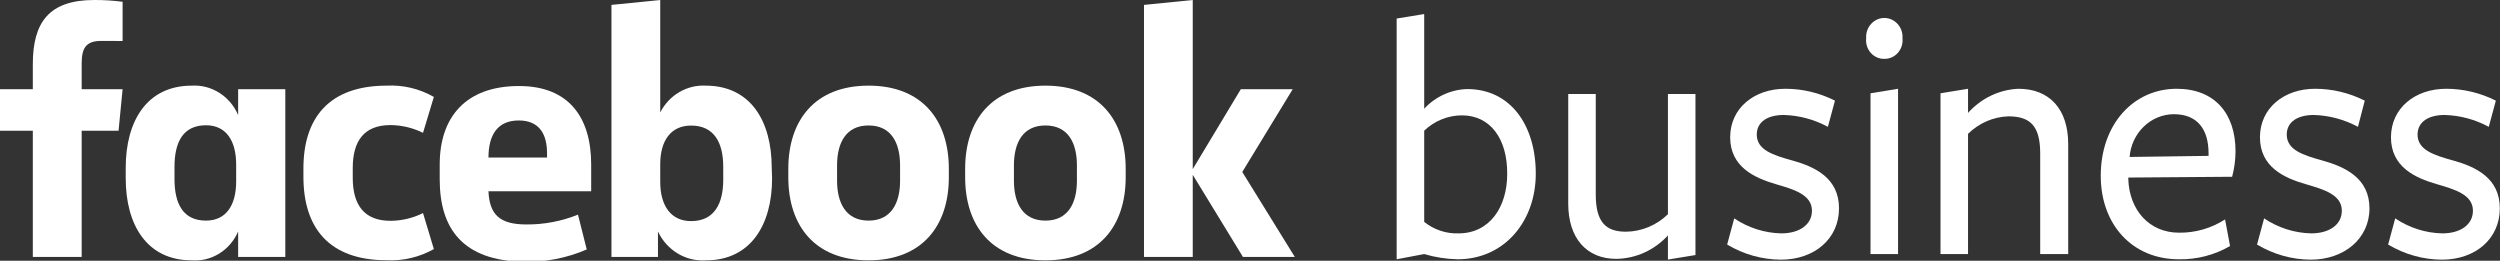
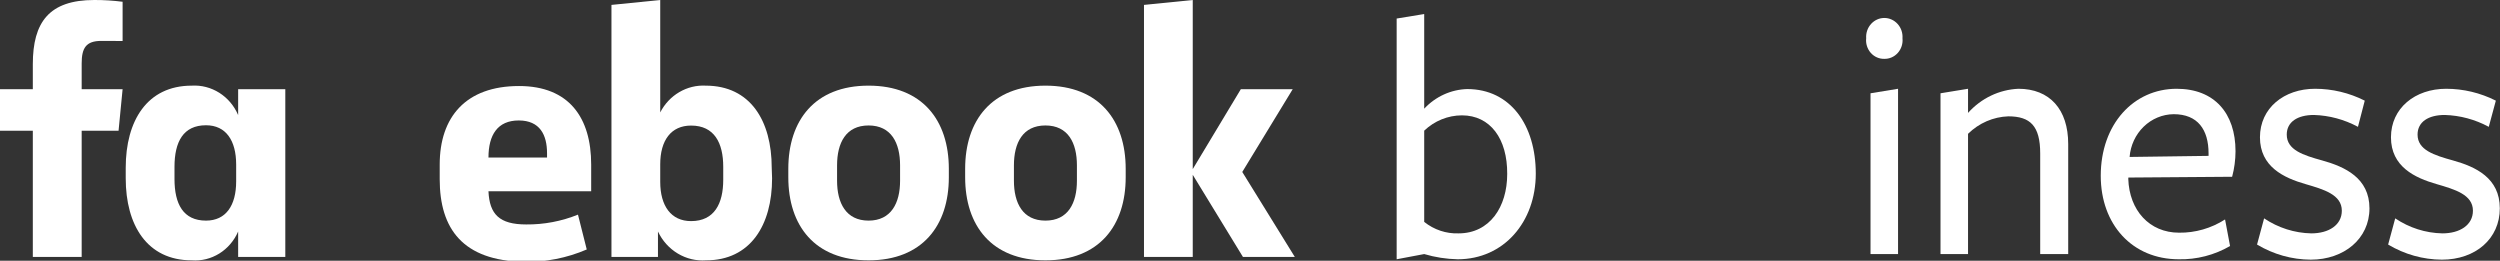
<svg xmlns="http://www.w3.org/2000/svg" width="163" height="17" viewBox="0 0 163 17" fill="none">
  <rect x="0" y="0" width="163" height="17" fill="#333333" stroke="none" />
  <g clip-path="url(#clip0)">
-     <path d="M95.047 16.904C94.307 16.89 93.571 16.776 92.858 16.565L91.062 16.904V1.209L92.858 0.915V7.087C93.596 6.296 94.603 5.837 95.662 5.807C98.491 5.807 100.133 8.174 100.133 11.32C100.133 14.467 98.048 16.904 95.047 16.904ZM95.318 7.521C94.407 7.523 93.53 7.879 92.858 8.519V14.467C93.498 14.98 94.289 15.244 95.097 15.216C97.132 15.216 98.27 13.489 98.27 11.346C98.288 9.044 97.163 7.521 95.318 7.521Z" fill="white" />
-     <path d="M104.044 6.127V12.689C104.044 14.486 104.702 15.107 106.012 15.107C107.029 15.096 108.005 14.69 108.749 13.968V6.127H110.544V16.629L108.749 16.923V15.35C108.313 15.825 107.79 16.205 107.212 16.467C106.633 16.73 106.01 16.869 105.379 16.878C103.448 16.878 102.249 15.535 102.249 13.278V6.127H104.044Z" fill="white" />
-     <path d="M116.116 16.93C114.885 16.924 113.677 16.584 112.61 15.945L113.072 14.237C113.989 14.855 115.054 15.194 116.146 15.216C117.284 15.216 118.139 14.672 118.139 13.738C118.139 12.689 116.958 12.35 115.777 12.005C114.381 11.596 112.807 10.873 112.807 8.954C112.807 7.035 114.388 5.788 116.399 5.788C117.521 5.786 118.63 6.051 119.639 6.562L119.178 8.27C118.291 7.79 117.312 7.526 116.312 7.496C115.236 7.496 114.541 7.95 114.541 8.775C114.541 9.779 115.611 10.118 116.86 10.463C118.33 10.873 119.904 11.602 119.904 13.585C119.904 15.567 118.305 16.93 116.116 16.93Z" fill="white" />
+     <path d="M95.047 16.904C94.307 16.89 93.571 16.776 92.858 16.565L91.062 16.904V1.209L92.858 0.915V7.087C93.596 6.296 94.603 5.837 95.662 5.807C98.491 5.807 100.133 8.174 100.133 11.32C100.133 14.467 98.048 16.904 95.047 16.904M95.318 7.521C94.407 7.523 93.53 7.879 92.858 8.519V14.467C93.498 14.98 94.289 15.244 95.097 15.216C97.132 15.216 98.27 13.489 98.27 11.346C98.288 9.044 97.163 7.521 95.318 7.521Z" fill="white" />
    <path d="M122.855 3.837C122.69 3.841 122.525 3.808 122.373 3.74C122.221 3.673 122.084 3.572 121.972 3.445C121.86 3.317 121.776 3.167 121.725 3.003C121.673 2.839 121.656 2.666 121.675 2.494C121.663 2.325 121.685 2.155 121.739 1.995C121.793 1.835 121.879 1.689 121.99 1.565C122.101 1.441 122.235 1.342 122.385 1.274C122.534 1.206 122.696 1.171 122.859 1.171C123.022 1.171 123.183 1.206 123.332 1.274C123.482 1.342 123.616 1.441 123.727 1.565C123.839 1.689 123.924 1.835 123.978 1.995C124.032 2.155 124.054 2.325 124.042 2.494C124.06 2.666 124.042 2.84 123.99 3.003C123.938 3.167 123.853 3.318 123.741 3.445C123.628 3.572 123.491 3.673 123.339 3.74C123.186 3.808 123.021 3.841 122.855 3.837ZM121.958 16.565V6.082L123.753 5.788V16.565H121.958Z" fill="white" />
    <path d="M133.021 16.565V10.003C133.021 8.206 132.369 7.585 130.942 7.585C129.963 7.619 129.029 8.024 128.316 8.724V16.565H126.521V6.082L128.316 5.788V7.362C129.169 6.408 130.349 5.843 131.6 5.788C133.642 5.788 134.847 7.131 134.847 9.389V16.565H133.021Z" fill="white" />
    <path d="M138.764 11.666C138.832 13.713 140.142 15.171 142.073 15.171C143.132 15.185 144.173 14.886 145.074 14.307L145.4 16.041C144.378 16.633 143.223 16.93 142.054 16.904C139.029 16.904 136.969 14.646 136.969 11.461C136.969 8.091 139.115 5.788 141.919 5.788C144.379 5.788 145.756 7.381 145.756 9.862C145.754 10.424 145.68 10.984 145.535 11.525L138.77 11.576L138.764 11.666ZM143.998 10.163V10.003C143.998 8.455 143.297 7.445 141.722 7.445C140.995 7.453 140.298 7.744 139.767 8.26C139.235 8.776 138.909 9.48 138.85 10.233L143.998 10.163Z" fill="white" />
    <path d="M150.664 16.93C149.433 16.924 148.225 16.584 147.159 15.945L147.62 14.237C148.537 14.854 149.602 15.193 150.695 15.216C151.839 15.216 152.687 14.672 152.687 13.738C152.687 12.689 151.506 12.35 150.326 12.005C148.899 11.596 147.349 10.866 147.349 8.954C147.349 7.042 148.924 5.788 150.941 5.788C152.063 5.788 153.171 6.053 154.182 6.562L153.739 8.27C152.85 7.79 151.868 7.526 150.867 7.496C149.797 7.496 149.096 7.95 149.096 8.775C149.096 9.779 150.166 10.118 151.414 10.463C152.884 10.873 154.489 11.602 154.489 13.585C154.489 15.567 152.829 16.93 150.664 16.93Z" fill="white" />
    <path d="M159.212 16.93C157.981 16.924 156.773 16.584 155.706 15.945L156.168 14.237C157.085 14.855 158.15 15.194 159.242 15.216C160.386 15.216 161.235 14.672 161.235 13.738C161.235 12.689 160.054 12.35 158.873 12.005C157.447 11.596 155.891 10.866 155.891 8.954C155.891 7.042 157.471 5.788 159.488 5.788C160.611 5.788 161.719 6.053 162.729 6.562L162.268 8.27C161.379 7.789 160.397 7.525 159.396 7.496C158.326 7.496 157.625 7.95 157.625 8.775C157.625 9.779 158.695 10.118 159.943 10.463C161.413 10.873 162.988 11.602 162.988 13.585C162.988 15.567 161.401 16.93 159.212 16.93Z" fill="white" />
    <path d="M6.604 2.667C5.608 2.667 5.325 3.128 5.325 4.138V5.814H7.994L7.73 8.526H5.325V16.751H2.14V8.526H-0V5.814H2.14V4.183C2.14 1.445 3.204 -4.03445e-06 6.149 -4.03445e-06C6.766 -0.002 7.382 0.037 7.994 0.115V2.673L6.604 2.667Z" fill="white" />
    <path d="M8.197 10.937C8.197 7.88 9.587 5.584 12.502 5.584C13.134 5.546 13.762 5.71 14.302 6.052C14.843 6.395 15.27 6.901 15.527 7.502V5.814H18.602V16.751H15.527V15.094C15.269 15.692 14.841 16.194 14.299 16.53C13.758 16.866 13.131 17.021 12.502 16.974C9.587 16.974 8.197 14.678 8.197 11.627V10.937ZM11.377 11.672C11.377 13.303 11.948 14.384 13.431 14.384C14.734 14.384 15.398 13.393 15.398 11.826V10.726C15.398 9.165 14.734 8.167 13.431 8.167C11.948 8.167 11.377 9.248 11.377 10.879V11.672Z" fill="white" />
-     <path d="M25.213 5.584C26.284 5.529 27.348 5.783 28.288 6.319L27.581 8.66C26.917 8.333 26.193 8.161 25.459 8.155C23.737 8.155 22.999 9.191 22.999 10.956V11.596C22.999 13.367 23.749 14.397 25.459 14.397C26.194 14.394 26.918 14.222 27.581 13.892L28.288 16.239C27.346 16.769 26.283 17.021 25.213 16.968C21.48 16.968 19.783 14.883 19.783 11.525V11.02C19.771 7.675 21.468 5.584 25.213 5.584Z" fill="white" />
    <path d="M28.669 11.691V10.726C28.669 7.63 30.372 5.609 33.841 5.609C37.106 5.609 38.545 7.675 38.545 10.726V12.472H31.848C31.916 13.968 32.556 14.634 34.308 14.634C35.462 14.645 36.608 14.428 37.684 13.994L38.256 16.265C36.963 16.822 35.573 17.096 34.173 17.07C30.169 17 28.669 14.909 28.669 11.691ZM31.848 10.272H35.667V9.99C35.667 8.801 35.206 7.854 33.822 7.854C32.439 7.854 31.848 8.801 31.848 10.272Z" fill="white" />
    <path d="M50.34 11.627C50.34 14.678 48.926 16.974 46.035 16.974C45.392 17.02 44.751 16.866 44.192 16.531C43.633 16.196 43.183 15.696 42.899 15.094V16.751H39.867V0.32L43.047 0V7.33C43.331 6.776 43.76 6.318 44.285 6.009C44.81 5.7 45.408 5.552 46.011 5.584C48.926 5.584 50.316 7.88 50.316 10.937L50.34 11.627ZM47.155 10.873C47.155 9.331 46.583 8.187 45.058 8.187C43.754 8.187 43.047 9.152 43.047 10.713V11.858C43.047 13.425 43.754 14.416 45.058 14.416C46.583 14.416 47.155 13.265 47.155 11.723V10.873Z" fill="white" />
    <path d="M51.398 11.557V11.007C51.398 7.854 53.12 5.584 56.631 5.584C60.142 5.584 61.864 7.854 61.864 11.007V11.557C61.864 14.704 60.142 16.974 56.631 16.974C53.12 16.974 51.398 14.71 51.398 11.557ZM58.685 10.777C58.685 9.325 58.113 8.18 56.631 8.18C55.149 8.18 54.577 9.325 54.577 10.777V11.787C54.577 13.233 55.155 14.384 56.631 14.384C58.107 14.384 58.685 13.233 58.685 11.787V10.777Z" fill="white" />
    <path d="M62.928 11.557V11.007C62.928 7.854 64.65 5.584 68.162 5.584C71.673 5.584 73.395 7.854 73.395 11.007V11.557C73.395 14.704 71.673 16.974 68.162 16.974C64.65 16.974 62.928 14.71 62.928 11.557ZM70.215 10.777C70.215 9.325 69.644 8.18 68.162 8.18C66.679 8.18 66.108 9.325 66.108 10.777V11.787C66.108 13.233 66.679 14.384 68.162 14.384C69.644 14.384 70.215 13.233 70.215 11.787V10.777Z" fill="white" />
    <path d="M77.767 11.026L80.903 5.814H84.286L80.996 11.212L84.421 16.751H81.039L77.767 11.397V16.751H74.588V0.32L77.767 0V11.026Z" fill="white" />
  </g>
  <defs>
    <clipPath id="clip0">
      <rect width="163" height="17" fill="white" transform="translate(-0)" />
    </clipPath>
  </defs>
</svg>